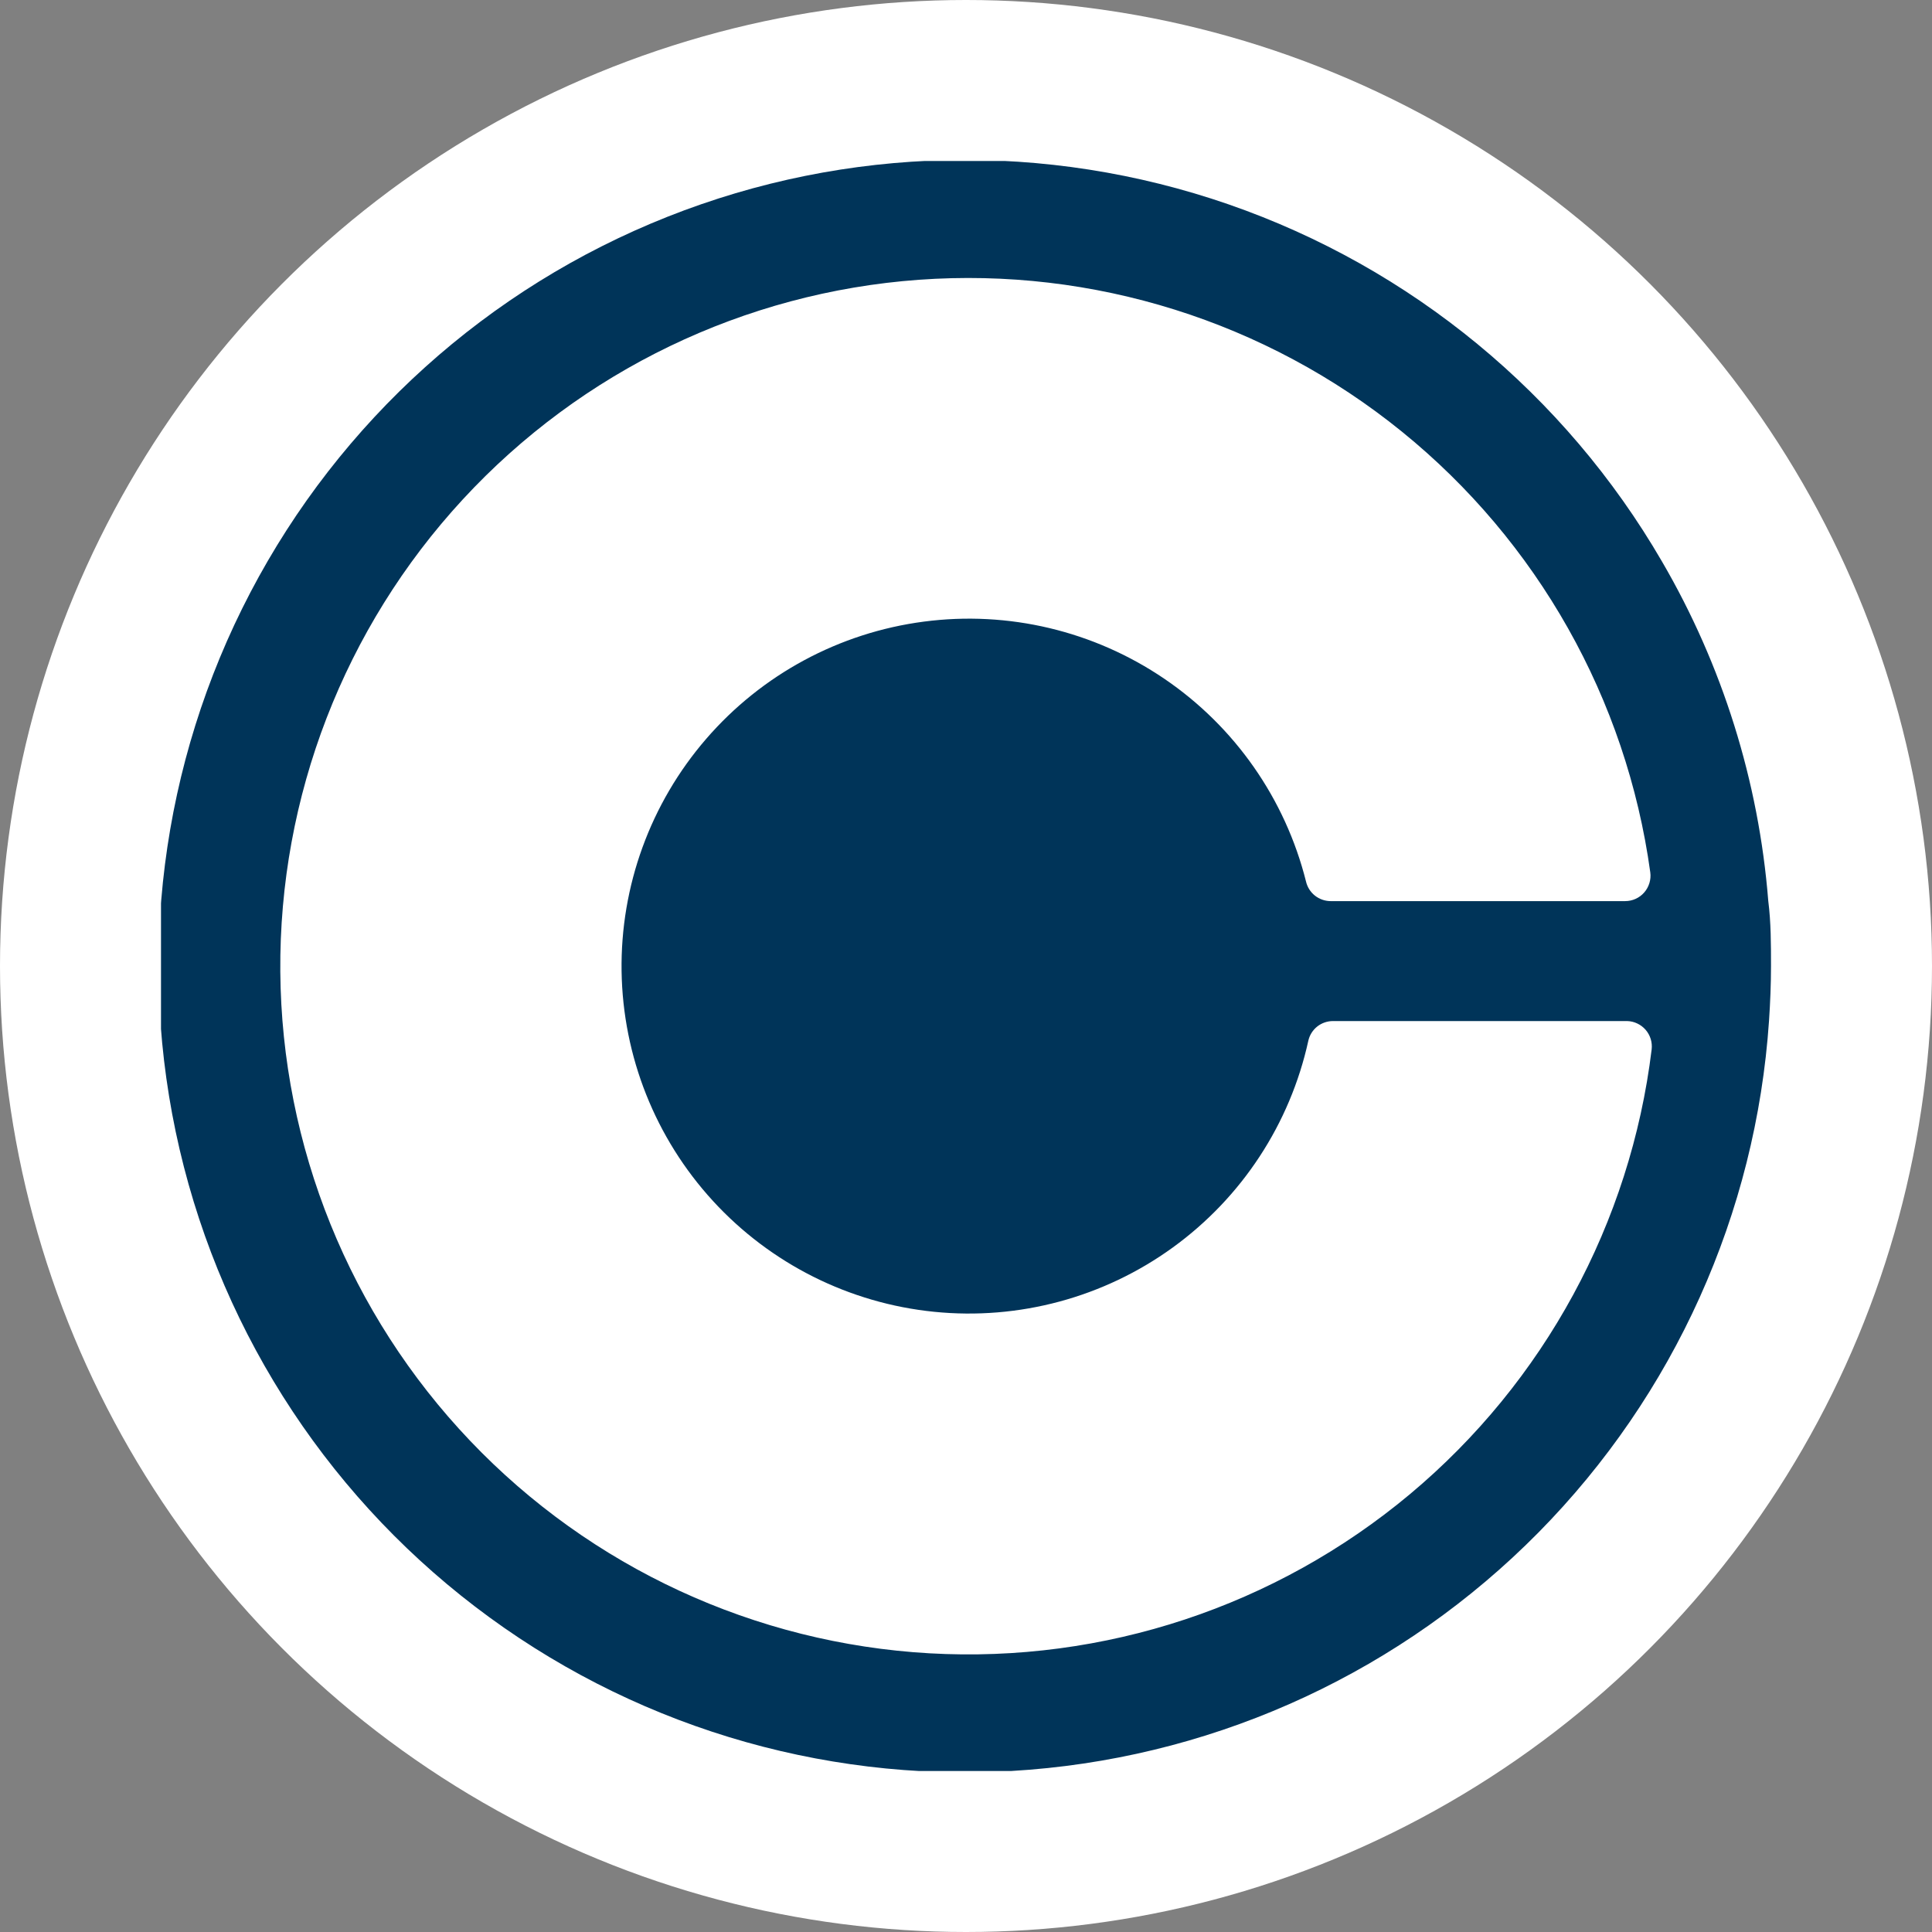
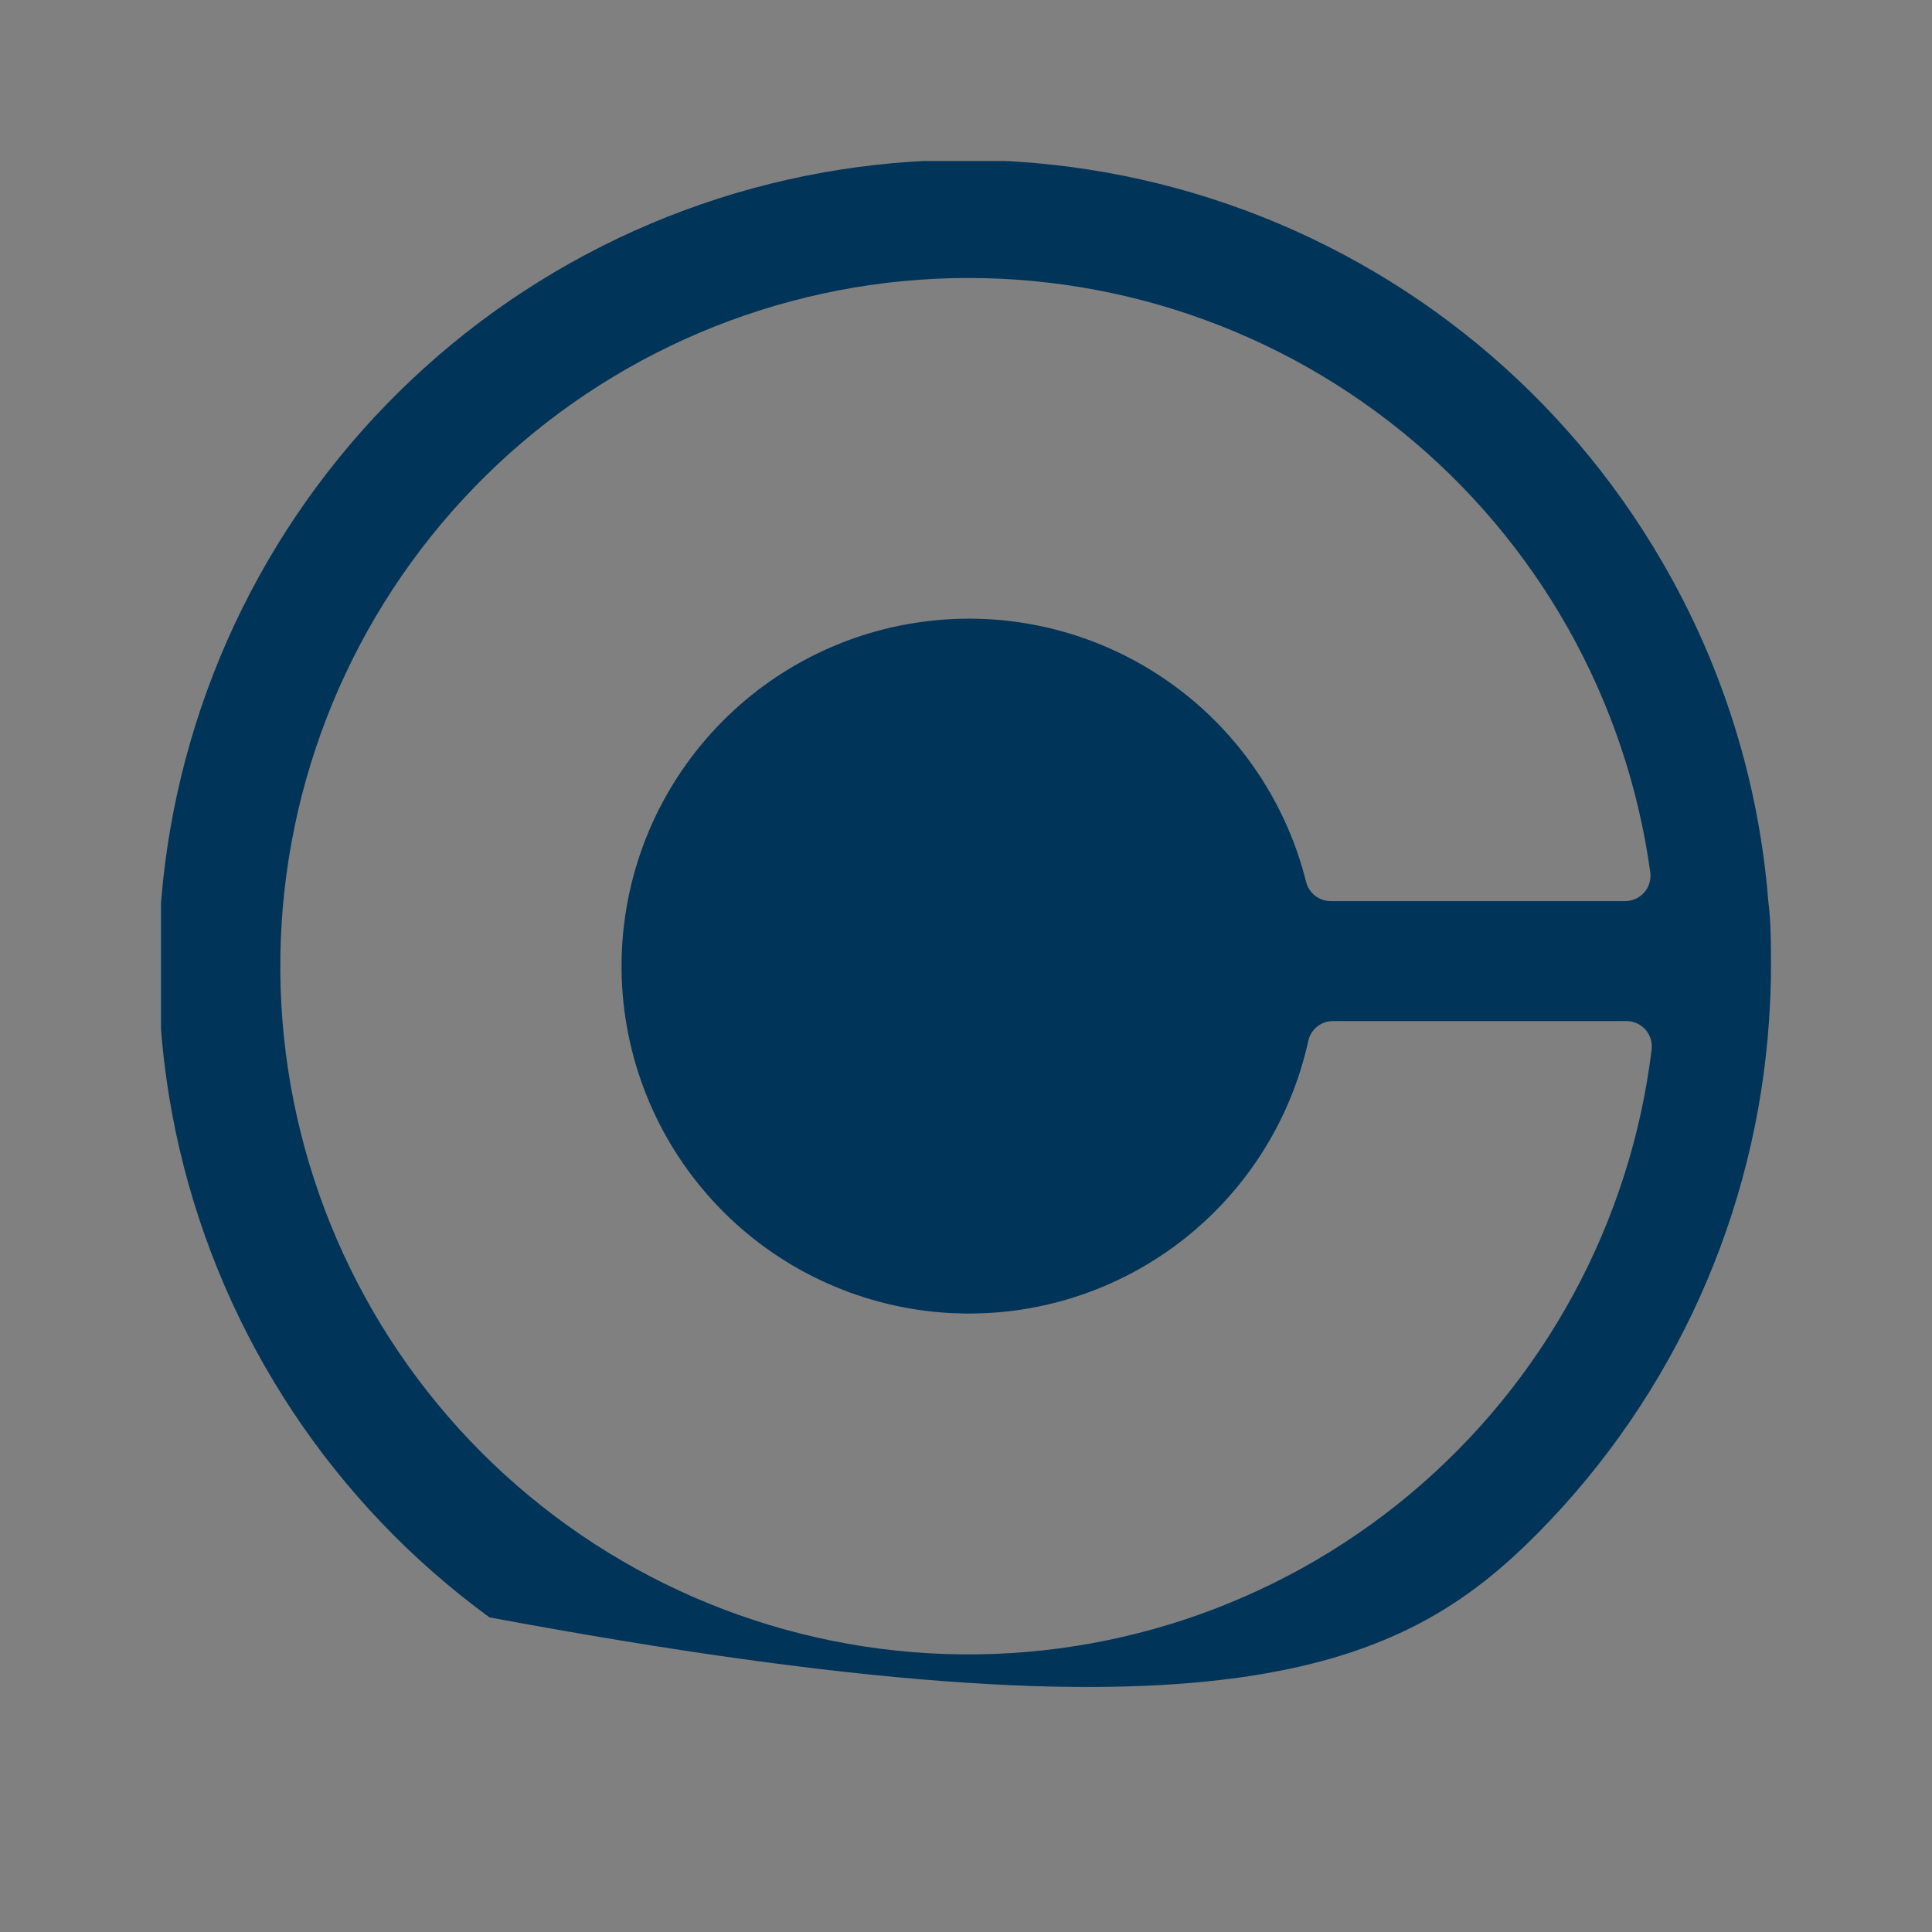
<svg xmlns="http://www.w3.org/2000/svg" width="48" height="48" viewBox="0 0 48 48" fill="none">
  <rect x="0" y="0" width="48" height="48" fill="#808080" stroke="none" />
-   <circle cx="24" cy="24" r="24" fill="white" />
  <g clip-path="url(#clip0_3238_32012)">
-     <path d="M41.289 13.946C38.879 9.796 35.06 6.65 30.525 5.078C25.991 3.507 21.043 3.616 16.582 5.386C12.122 7.155 8.445 10.468 6.22 14.72C3.996 18.972 3.372 23.881 4.462 28.555C5.553 33.228 8.285 37.355 12.161 40.183C16.037 43.012 20.801 44.355 25.584 43.968C30.367 43.581 34.852 41.489 38.223 38.074C41.594 34.658 43.627 30.146 43.951 25.358C43.981 24.909 44 24.459 44 24C44 23.458 44 22.916 43.932 22.383C43.696 19.408 42.792 16.524 41.289 13.946ZM41.035 26.071C40.51 30.384 38.363 34.334 35.031 37.121C31.698 39.908 27.43 41.322 23.093 41.076C18.756 40.83 14.675 38.942 11.68 35.796C8.684 32.65 6.998 28.482 6.964 24.138C6.931 19.794 8.551 15.6 11.498 12.408C14.444 9.216 18.495 7.265 22.828 6.951C27.16 6.638 31.45 7.985 34.825 10.72C38.201 13.454 40.409 17.371 41.001 21.675C41.013 21.764 41.005 21.854 40.979 21.94C40.953 22.026 40.909 22.106 40.85 22.173C40.791 22.241 40.718 22.295 40.636 22.332C40.554 22.369 40.465 22.388 40.375 22.388L33.057 22.388C32.915 22.387 32.778 22.338 32.667 22.25C32.556 22.161 32.479 22.038 32.447 21.899C31.931 19.846 30.679 18.054 28.928 16.864C27.177 15.674 25.051 15.168 22.952 15.444C20.853 15.719 18.928 16.756 17.544 18.358C16.16 19.959 15.412 22.014 15.443 24.13C15.475 26.247 16.283 28.278 17.714 29.838C19.145 31.398 21.099 32.378 23.206 32.591C25.312 32.804 27.423 32.236 29.137 30.994C30.852 29.752 32.051 27.924 32.505 25.857C32.536 25.717 32.615 25.592 32.727 25.503C32.839 25.415 32.978 25.367 33.121 25.368L40.424 25.368C40.512 25.37 40.598 25.39 40.677 25.428C40.757 25.465 40.827 25.519 40.885 25.585C40.942 25.651 40.985 25.729 41.011 25.812C41.037 25.896 41.045 25.984 41.035 26.071Z" fill="#003459" />
+     <path d="M41.289 13.946C38.879 9.796 35.06 6.65 30.525 5.078C25.991 3.507 21.043 3.616 16.582 5.386C12.122 7.155 8.445 10.468 6.22 14.72C3.996 18.972 3.372 23.881 4.462 28.555C5.553 33.228 8.285 37.355 12.161 40.183C30.367 43.581 34.852 41.489 38.223 38.074C41.594 34.658 43.627 30.146 43.951 25.358C43.981 24.909 44 24.459 44 24C44 23.458 44 22.916 43.932 22.383C43.696 19.408 42.792 16.524 41.289 13.946ZM41.035 26.071C40.51 30.384 38.363 34.334 35.031 37.121C31.698 39.908 27.43 41.322 23.093 41.076C18.756 40.83 14.675 38.942 11.68 35.796C8.684 32.65 6.998 28.482 6.964 24.138C6.931 19.794 8.551 15.6 11.498 12.408C14.444 9.216 18.495 7.265 22.828 6.951C27.16 6.638 31.45 7.985 34.825 10.72C38.201 13.454 40.409 17.371 41.001 21.675C41.013 21.764 41.005 21.854 40.979 21.94C40.953 22.026 40.909 22.106 40.85 22.173C40.791 22.241 40.718 22.295 40.636 22.332C40.554 22.369 40.465 22.388 40.375 22.388L33.057 22.388C32.915 22.387 32.778 22.338 32.667 22.25C32.556 22.161 32.479 22.038 32.447 21.899C31.931 19.846 30.679 18.054 28.928 16.864C27.177 15.674 25.051 15.168 22.952 15.444C20.853 15.719 18.928 16.756 17.544 18.358C16.16 19.959 15.412 22.014 15.443 24.13C15.475 26.247 16.283 28.278 17.714 29.838C19.145 31.398 21.099 32.378 23.206 32.591C25.312 32.804 27.423 32.236 29.137 30.994C30.852 29.752 32.051 27.924 32.505 25.857C32.536 25.717 32.615 25.592 32.727 25.503C32.839 25.415 32.978 25.367 33.121 25.368L40.424 25.368C40.512 25.37 40.598 25.39 40.677 25.428C40.757 25.465 40.827 25.519 40.885 25.585C40.942 25.651 40.985 25.729 41.011 25.812C41.037 25.896 41.045 25.984 41.035 26.071Z" fill="#003459" />
  </g>
  <defs>
    <clipPath id="clip0_3238_32012">
      <rect width="40" height="40" fill="white" transform="translate(4 4)" />
    </clipPath>
  </defs>
</svg>